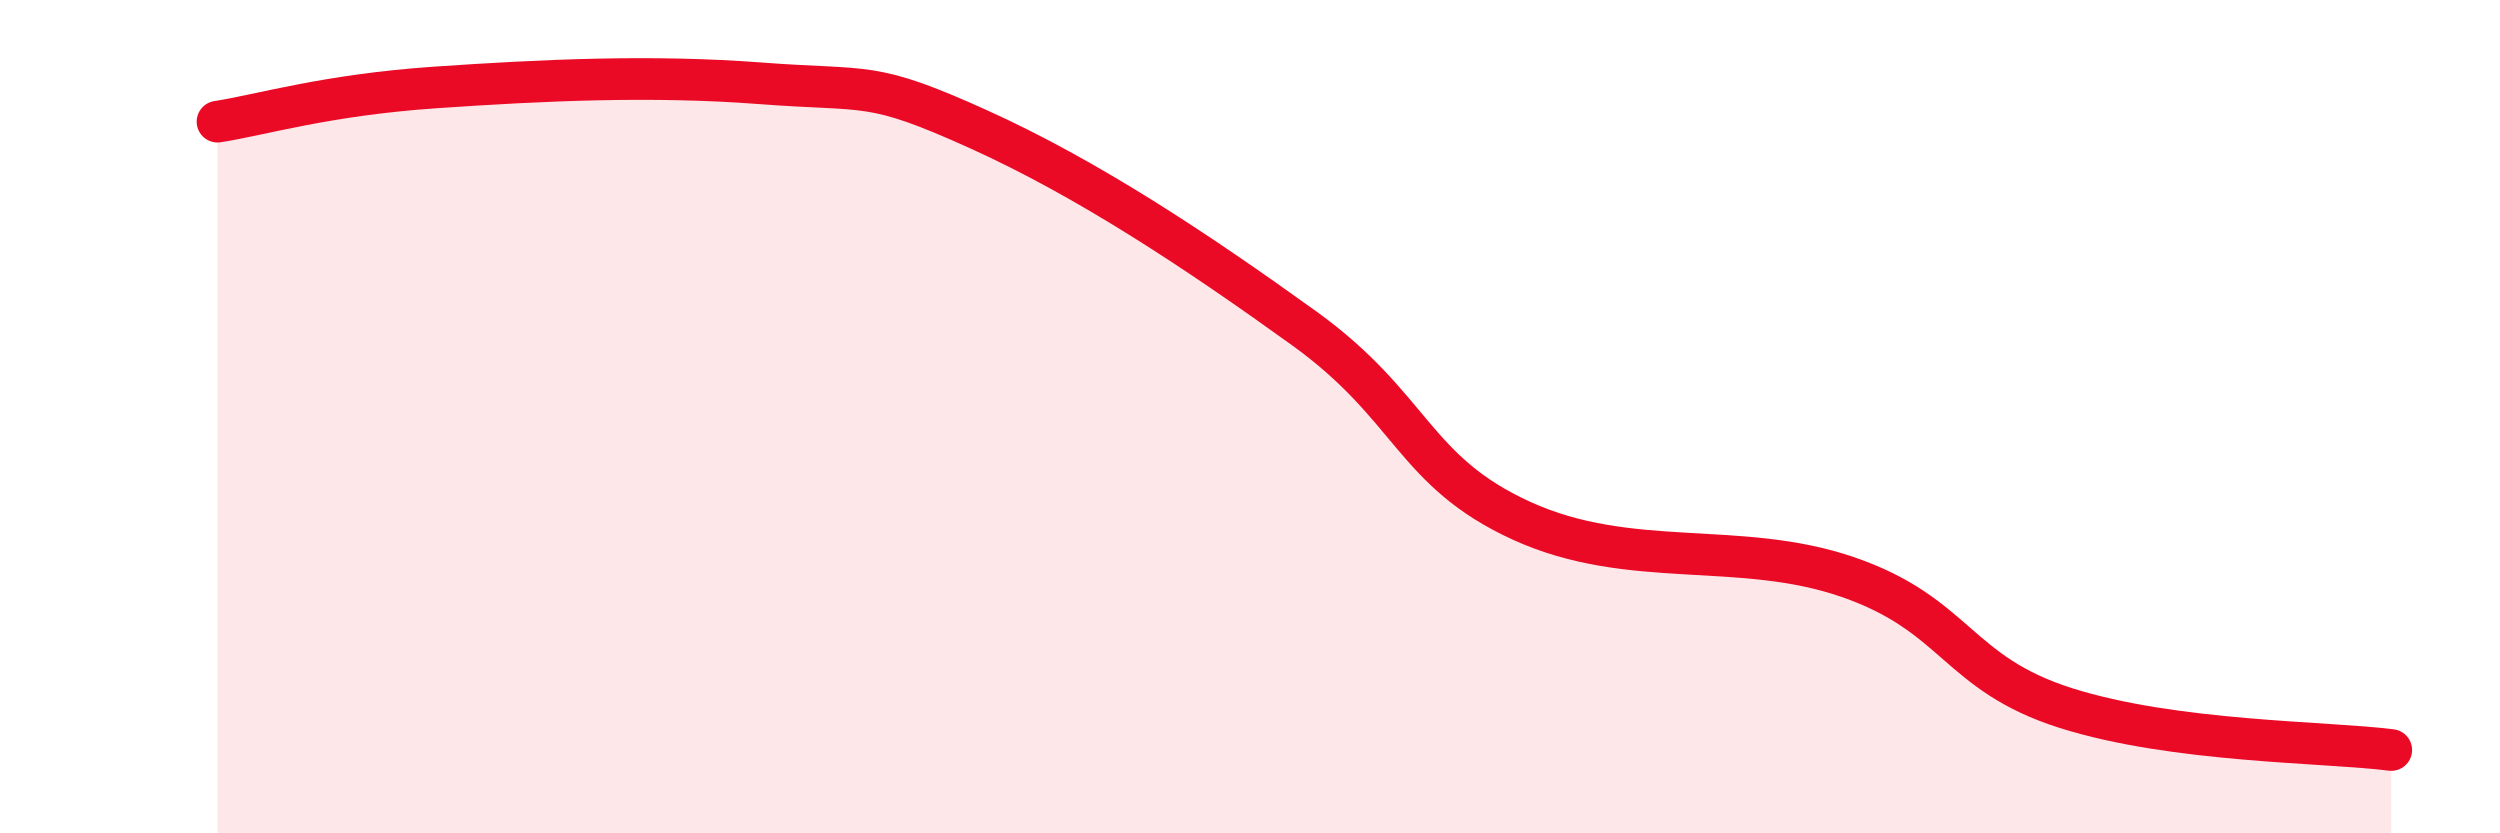
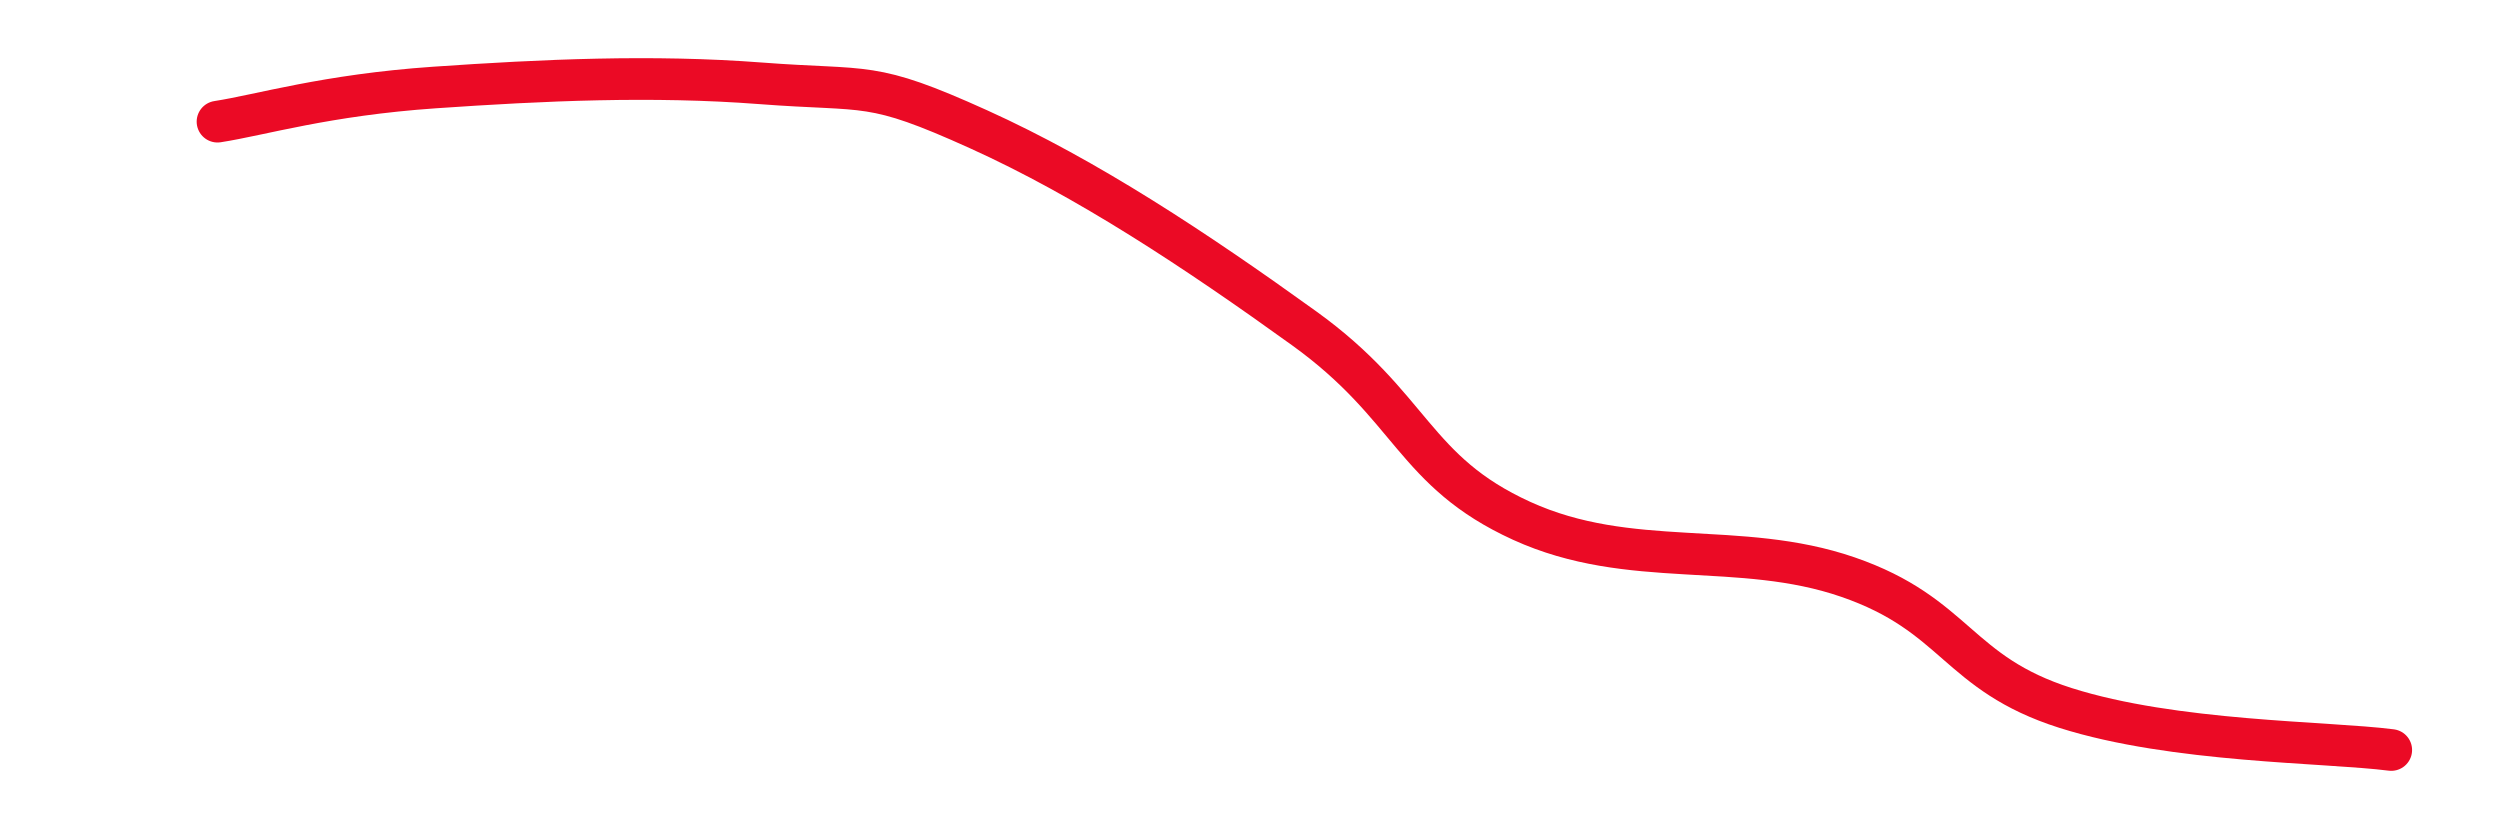
<svg xmlns="http://www.w3.org/2000/svg" width="60" height="20" viewBox="0 0 60 20">
-   <path d="M 5.22,2.92 C 6.26,2.76 7.82,2.28 10.43,2.1 C 13.04,1.92 15.65,1.8 18.26,2 C 20.87,2.2 20.87,1.92 23.48,3.1 C 26.09,4.28 28.69,6 31.3,7.88 C 33.91,9.76 33.91,11.31 36.52,12.5 C 39.13,13.69 41.74,12.95 44.35,13.85 C 46.96,14.75 46.96,16.16 49.57,16.99 C 52.18,17.82 55.83,17.8 57.39,18L57.39 20L5.22 20Z" fill="#EB0A25" opacity="0.1" stroke-linecap="round" stroke-linejoin="round" />
  <path d="M 5.22,2.92 C 6.26,2.76 7.82,2.28 10.43,2.1 C 13.04,1.92 15.65,1.8 18.26,2 C 20.87,2.2 20.87,1.92 23.48,3.1 C 26.09,4.28 28.69,6 31.3,7.88 C 33.91,9.76 33.91,11.31 36.52,12.5 C 39.13,13.69 41.74,12.95 44.35,13.85 C 46.96,14.75 46.96,16.16 49.57,16.99 C 52.18,17.82 55.83,17.8 57.39,18" stroke="#EB0A25" stroke-width="1" fill="none" stroke-linecap="round" stroke-linejoin="round" />
</svg>